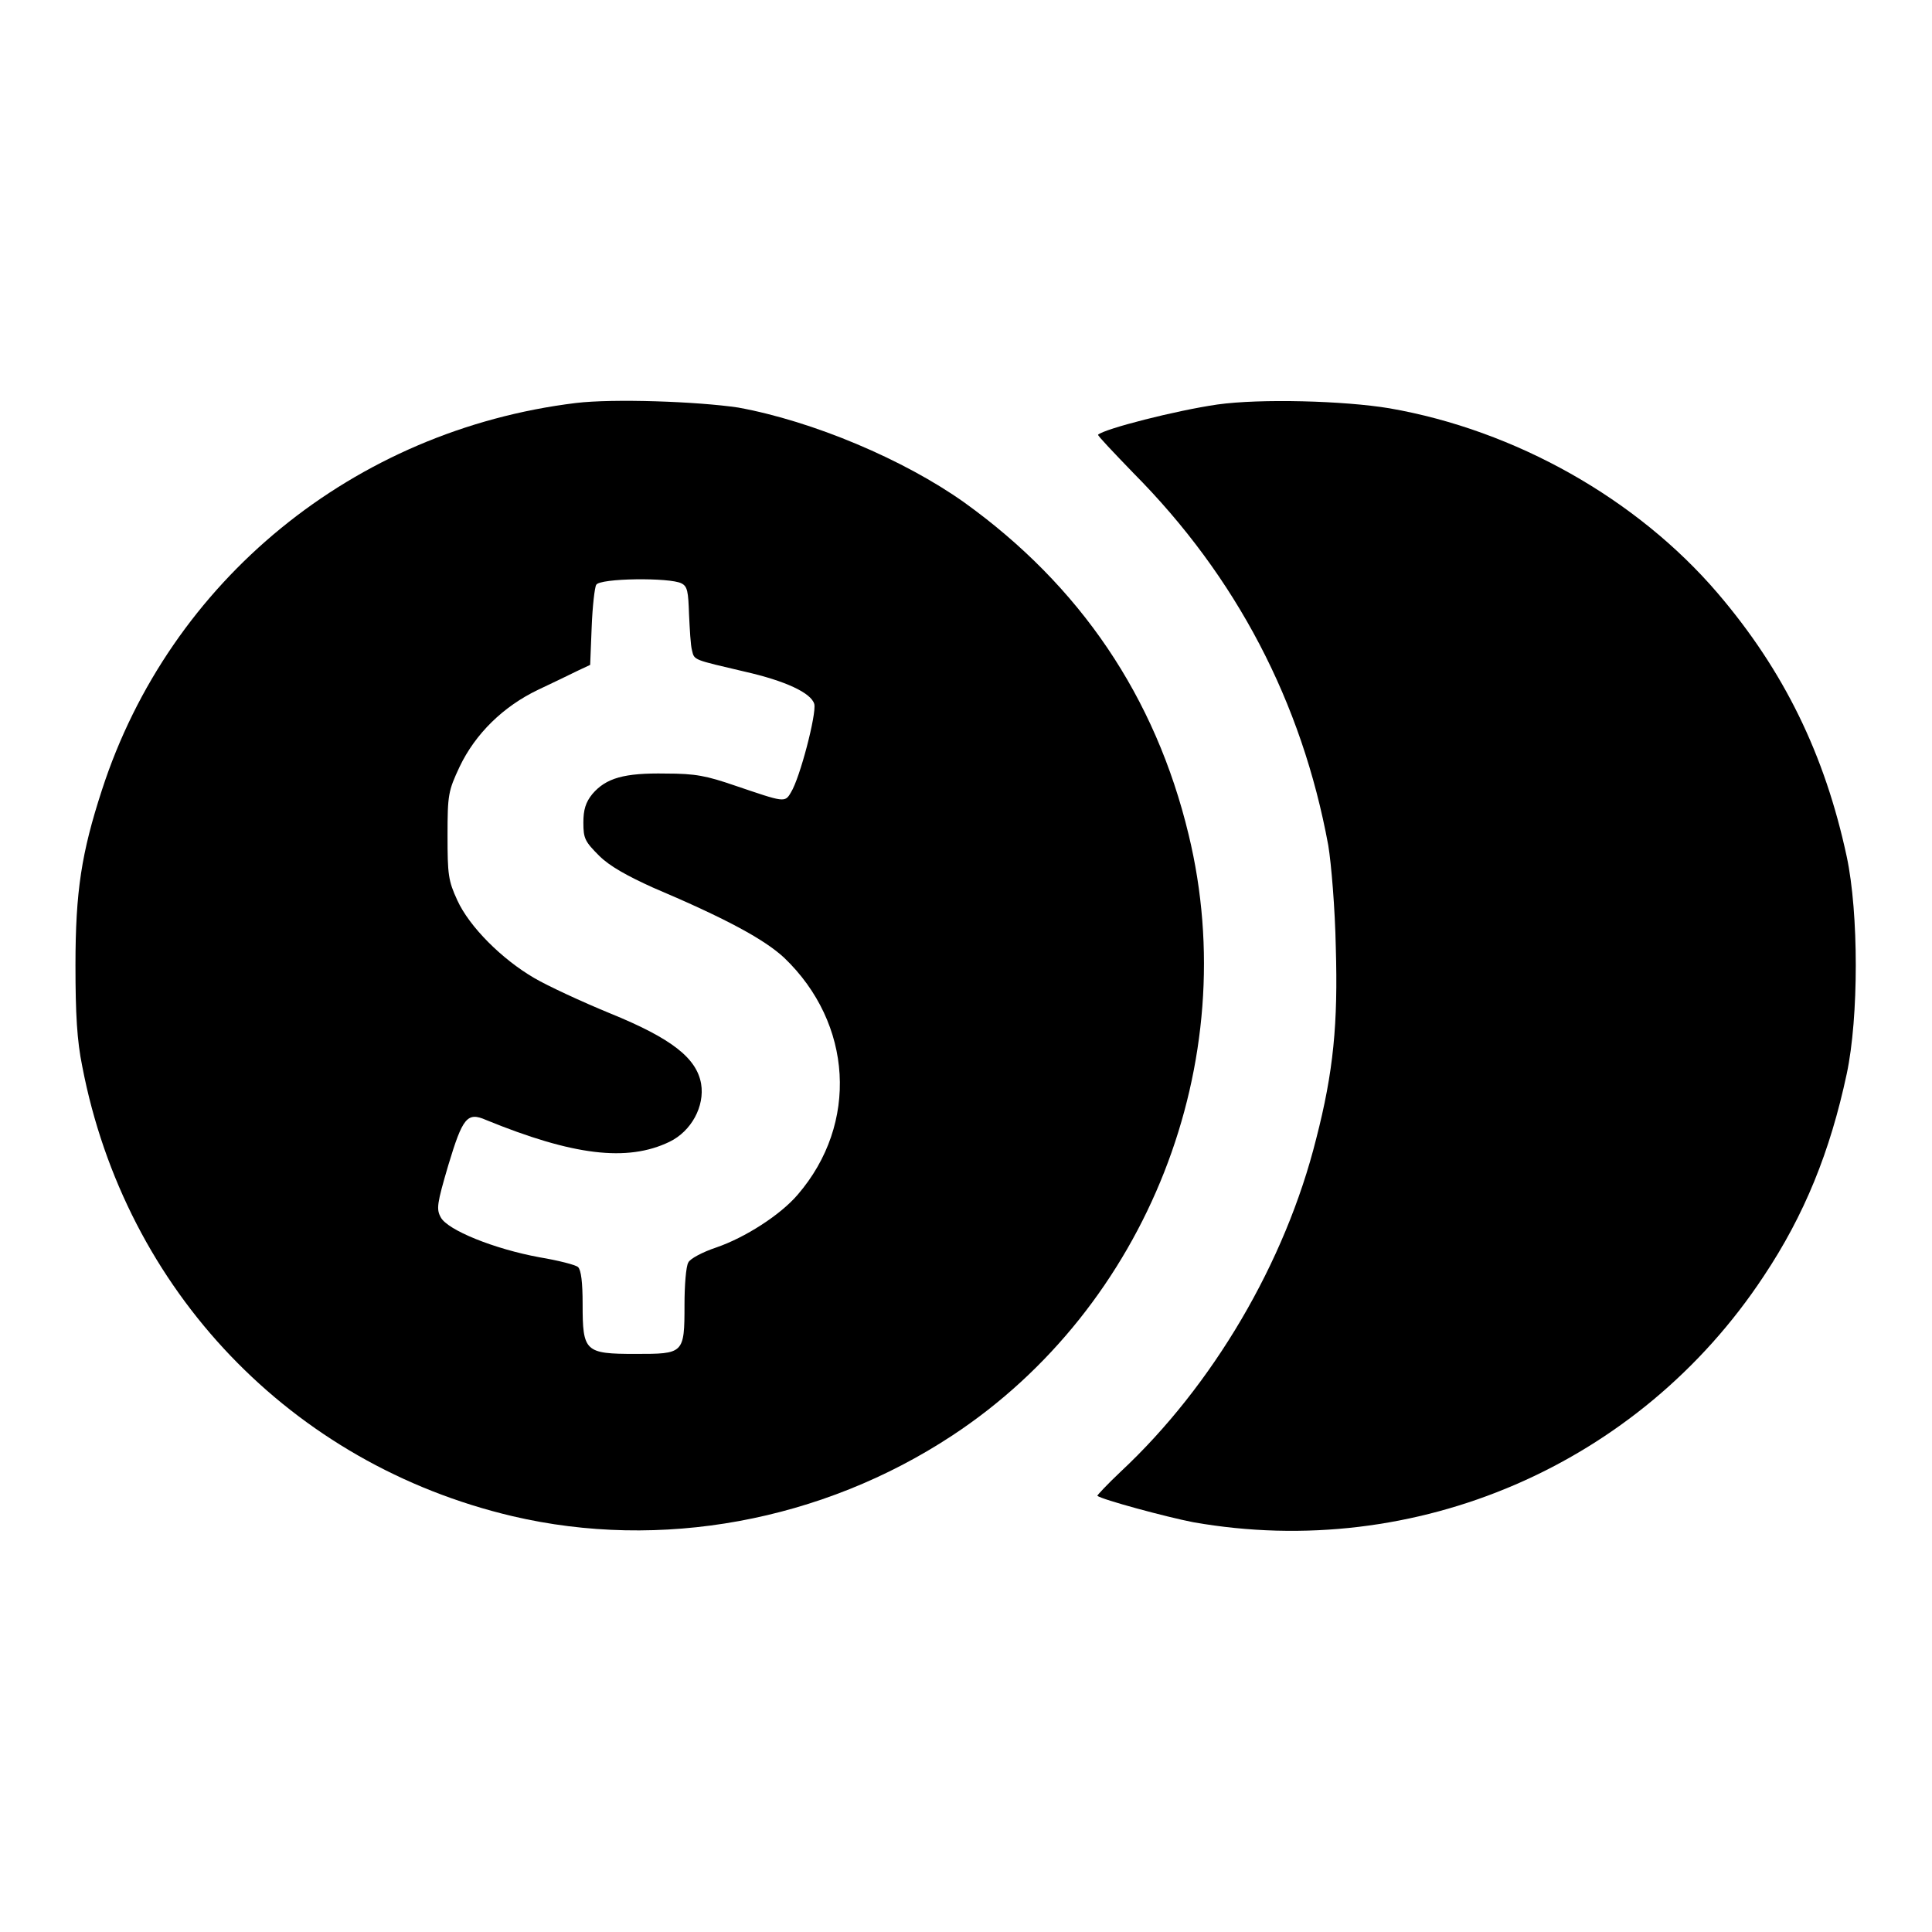
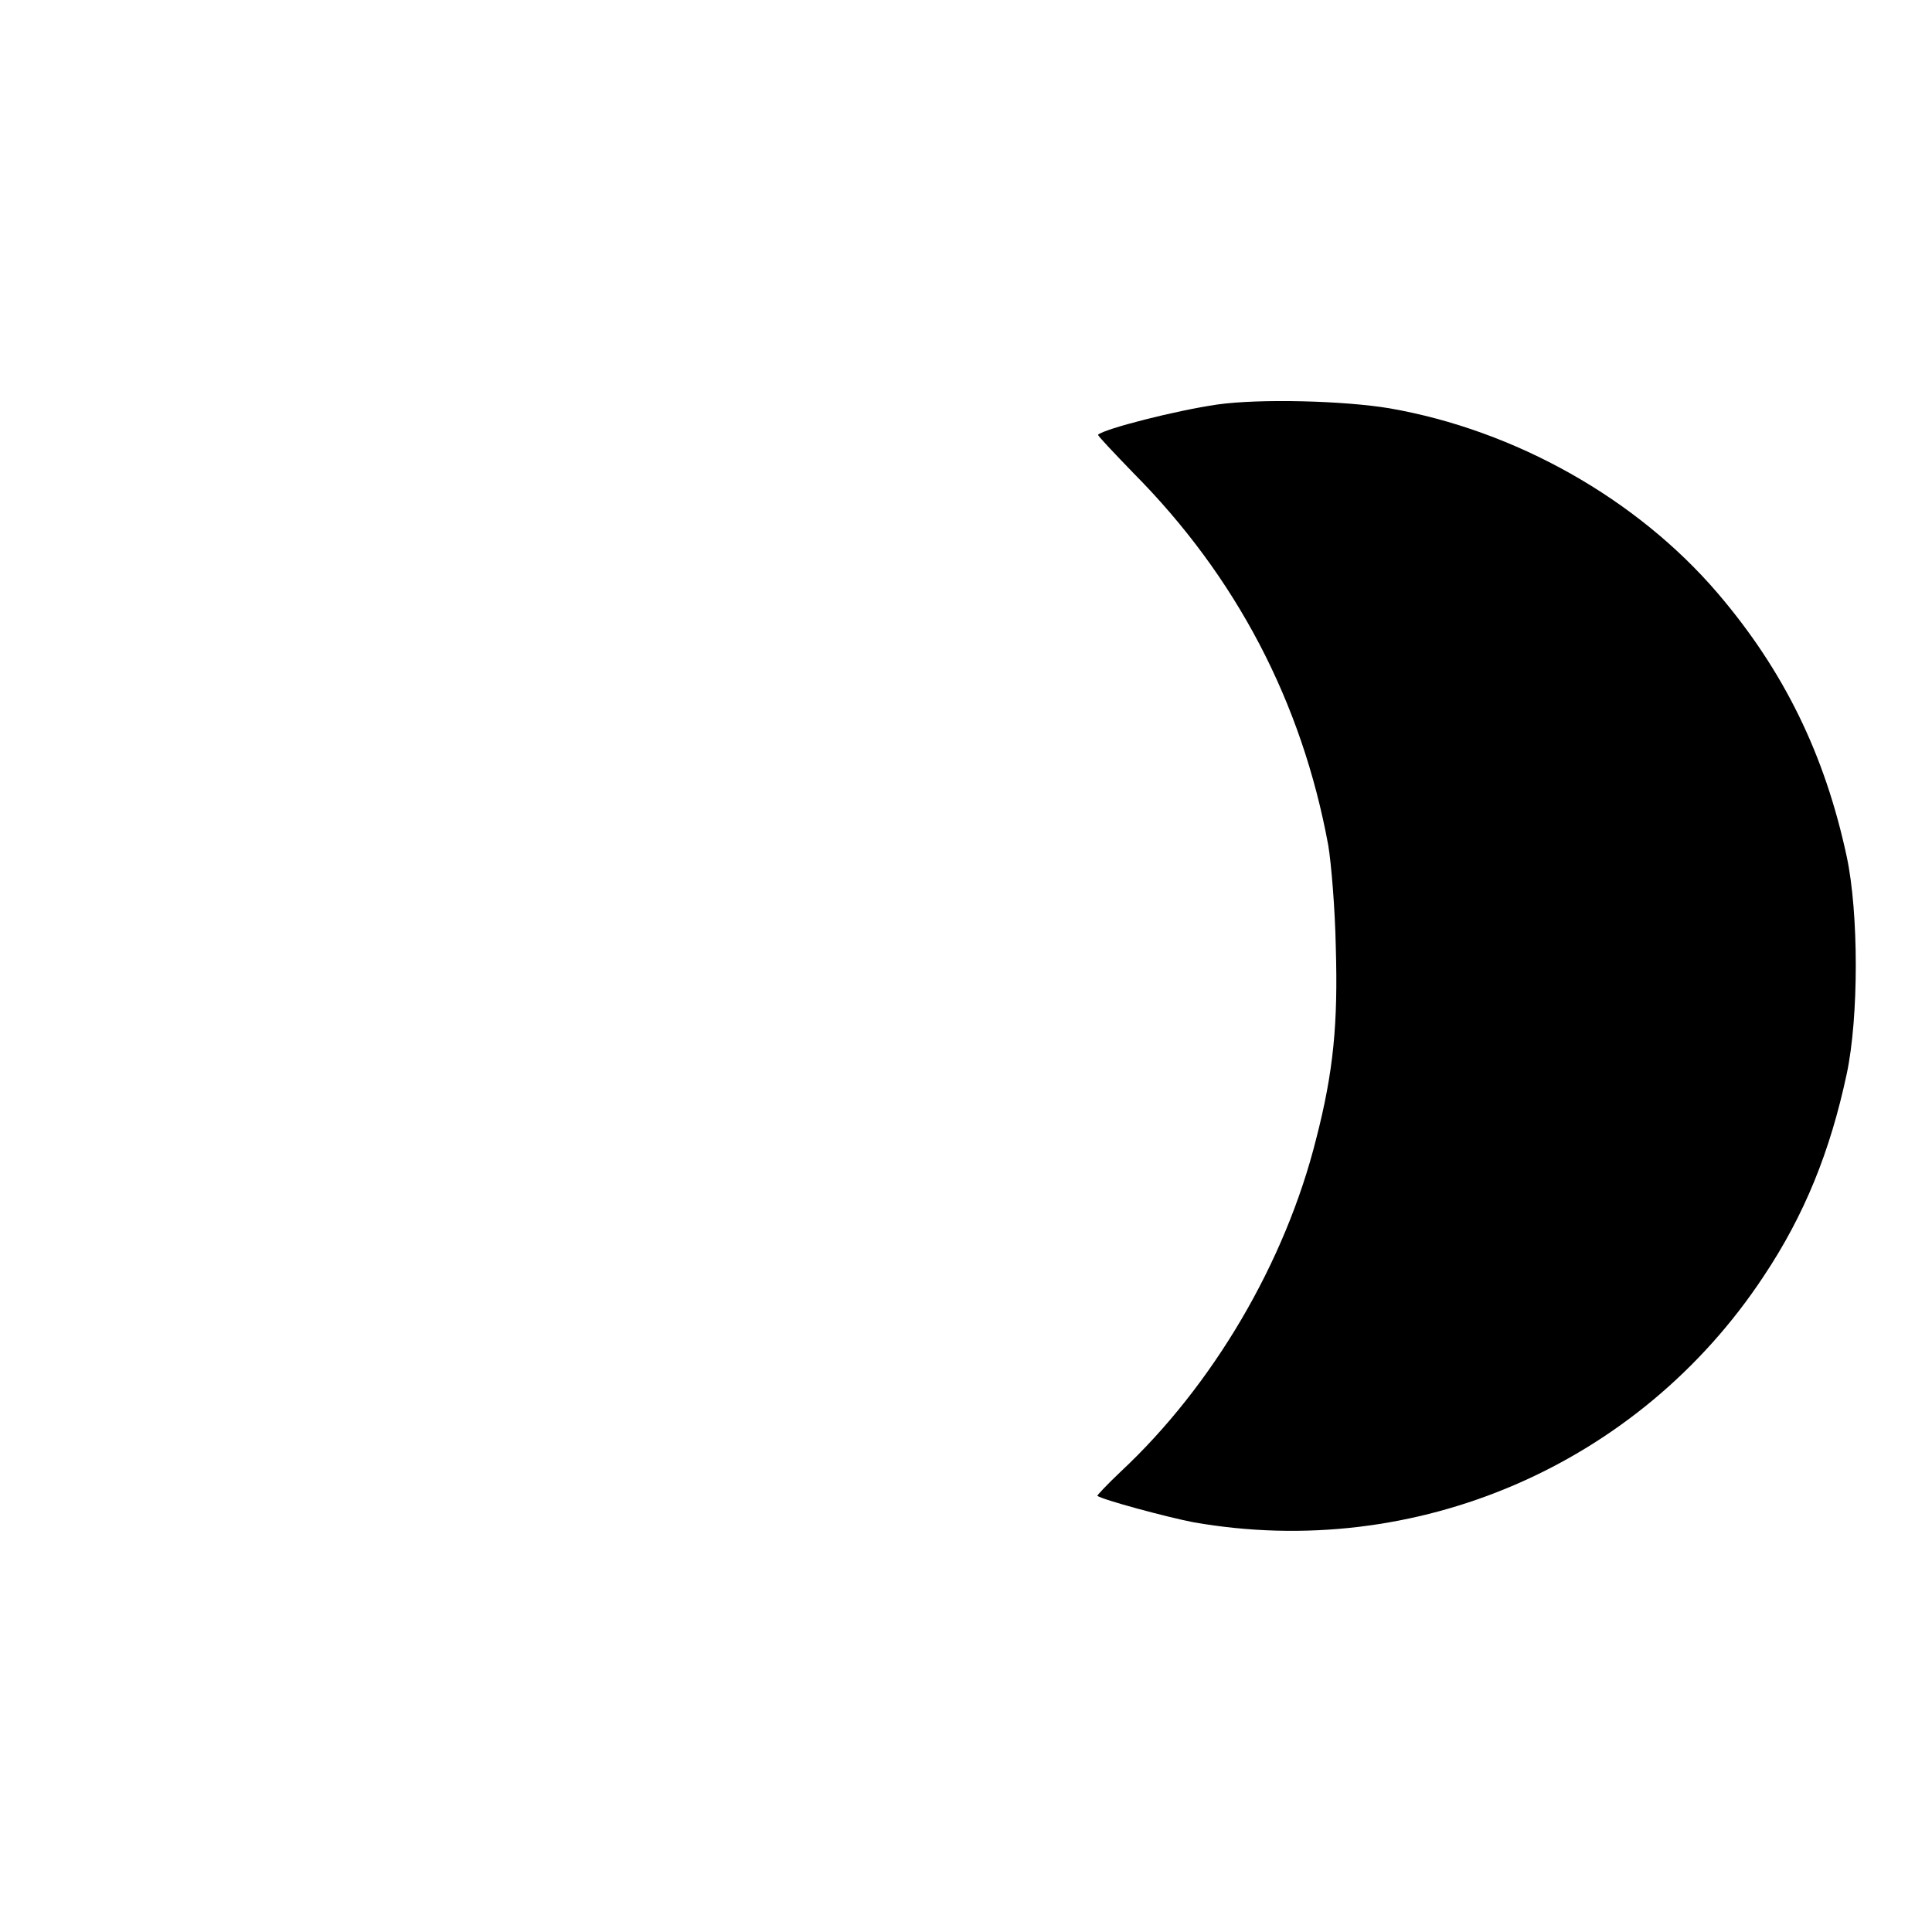
<svg xmlns="http://www.w3.org/2000/svg" version="1.1" x="0px" y="0px" viewBox="0 0 256 256" enable-background="new 0 0 256 256" xml:space="preserve">
  <g>
    <g>
      <g>
-         <path fill="#000000" d="M76.3,53.4C46.9,57,22.5,76.9,13.5,104.7c-2.7,8.3-3.5,13.4-3.5,23.2c0,6.4,0.2,10,0.9,13.4c5.7,29.7,27.7,52.7,57,59.6c19.6,4.6,41,0.7,58.3-10.7c25.8-17,38.6-49.5,31.3-79.6c-4.4-18.3-14.4-33-29.7-44c-8-5.7-20.1-10.8-30-12.6C92.4,53.2,81.3,52.8,76.3,53.4z M90.3,77.3c0.8,0.4,0.9,1.1,1,4.1c0.1,2,0.2,4.1,0.4,4.8c0.3,1.3,0.2,1.2,7,2.8c5.3,1.2,8.8,2.8,9.2,4.3c0.3,1.3-1.9,9.8-3.1,11.7c-0.8,1.4-0.9,1.3-7.4-0.9c-3.8-1.3-5.2-1.6-9.2-1.6c-5.5-0.1-7.9,0.6-9.7,2.7c-0.9,1.1-1.2,2.1-1.2,3.8c0,2.1,0.2,2.5,2.1,4.4c1.4,1.4,3.8,2.7,7.1,4.2c9.9,4.2,14.8,6.9,17.4,9.3c9.1,8.7,9.9,22,1.8,31.4c-2.3,2.7-7,5.7-10.8,7c-1.8,0.6-3.5,1.5-3.7,2c-0.3,0.5-0.5,3-0.5,5.6c0,6.5-0.1,6.5-6.5,6.5c-6.7,0-7-0.3-7-6.6c0-2.9-0.2-4.5-0.6-4.9c-0.3-0.3-2.7-0.9-5.1-1.3c-6-1.1-12.2-3.6-13.1-5.3c-0.6-1.1-0.5-1.8,1-6.9c1.9-6.3,2.5-7.1,5-6c11.5,4.7,18.7,5.6,24.3,2.9c2.9-1.4,4.7-4.7,4.2-7.7c-0.6-3.4-3.9-6-12-9.3c-3.9-1.6-8.4-3.7-10.1-4.7c-4.3-2.5-8.6-6.8-10.2-10.3c-1.2-2.6-1.3-3.4-1.3-8.6c0-5.4,0.1-5.9,1.6-9.1c2.1-4.4,5.8-8,10.4-10.2c1.9-0.9,4.2-2,5.2-2.5l1.7-0.8l0.2-5c0.1-2.7,0.4-5.3,0.6-5.6C79.4,76.6,88.8,76.5,90.3,77.3z" />
        <path fill="#000000" d="M161.3,53.6c-5.5,0.8-14.9,3.2-15.8,4c-0.1,0.1,2,2.3,4.7,5.1C163.8,76.4,172.5,93,176,112c0.4,2.4,0.9,8.4,1,13.5c0.3,10.1-0.3,16.5-2.6,25.4c-4.1,16.4-13.7,32.7-25.9,44.1c-1.8,1.7-3.1,3.1-3.1,3.2c0.6,0.5,9.1,2.8,12.7,3.5c29.5,5.2,59.1-7.6,75.6-32.6c5.4-8.1,8.8-16.5,11-26.8c1.6-7.5,1.6-21.3,0-28.8c-2.9-13.5-8.3-24.6-17.1-34.9c-10.7-12.5-26.8-21.6-43.5-24.5C178.1,53.1,167,52.8,161.3,53.6z" />
      </g>
    </g>
  </g>
</svg>